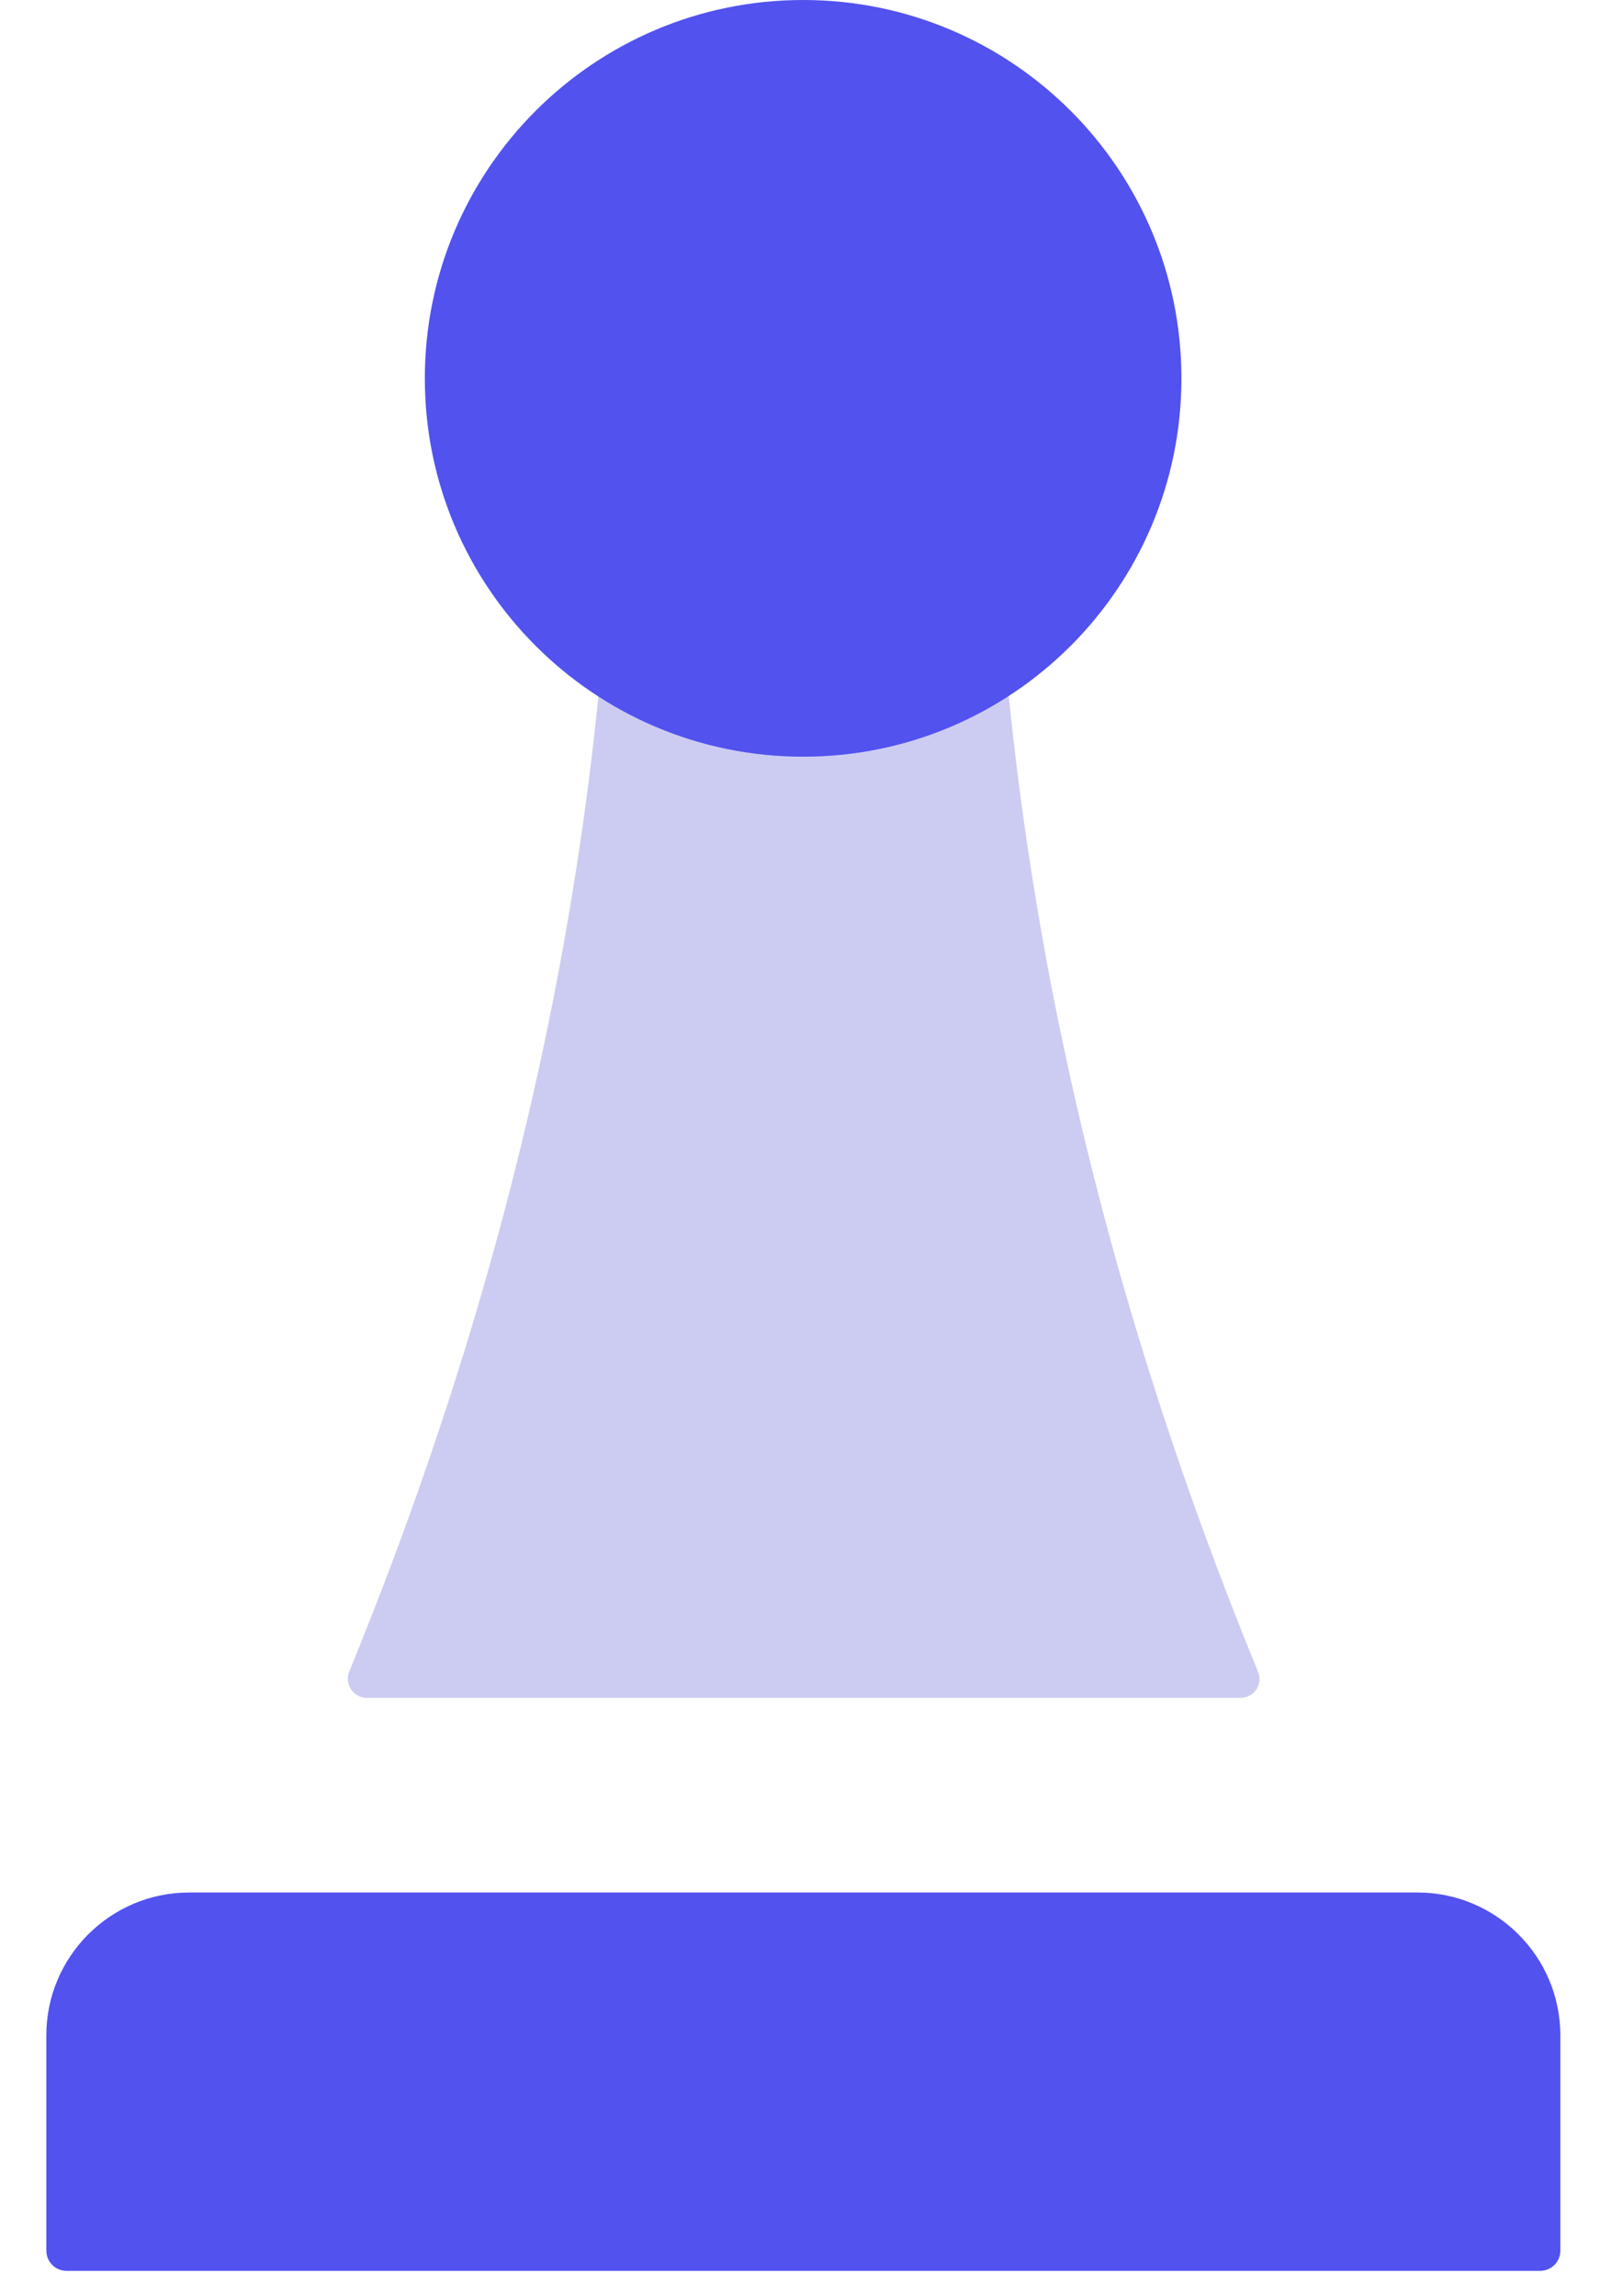
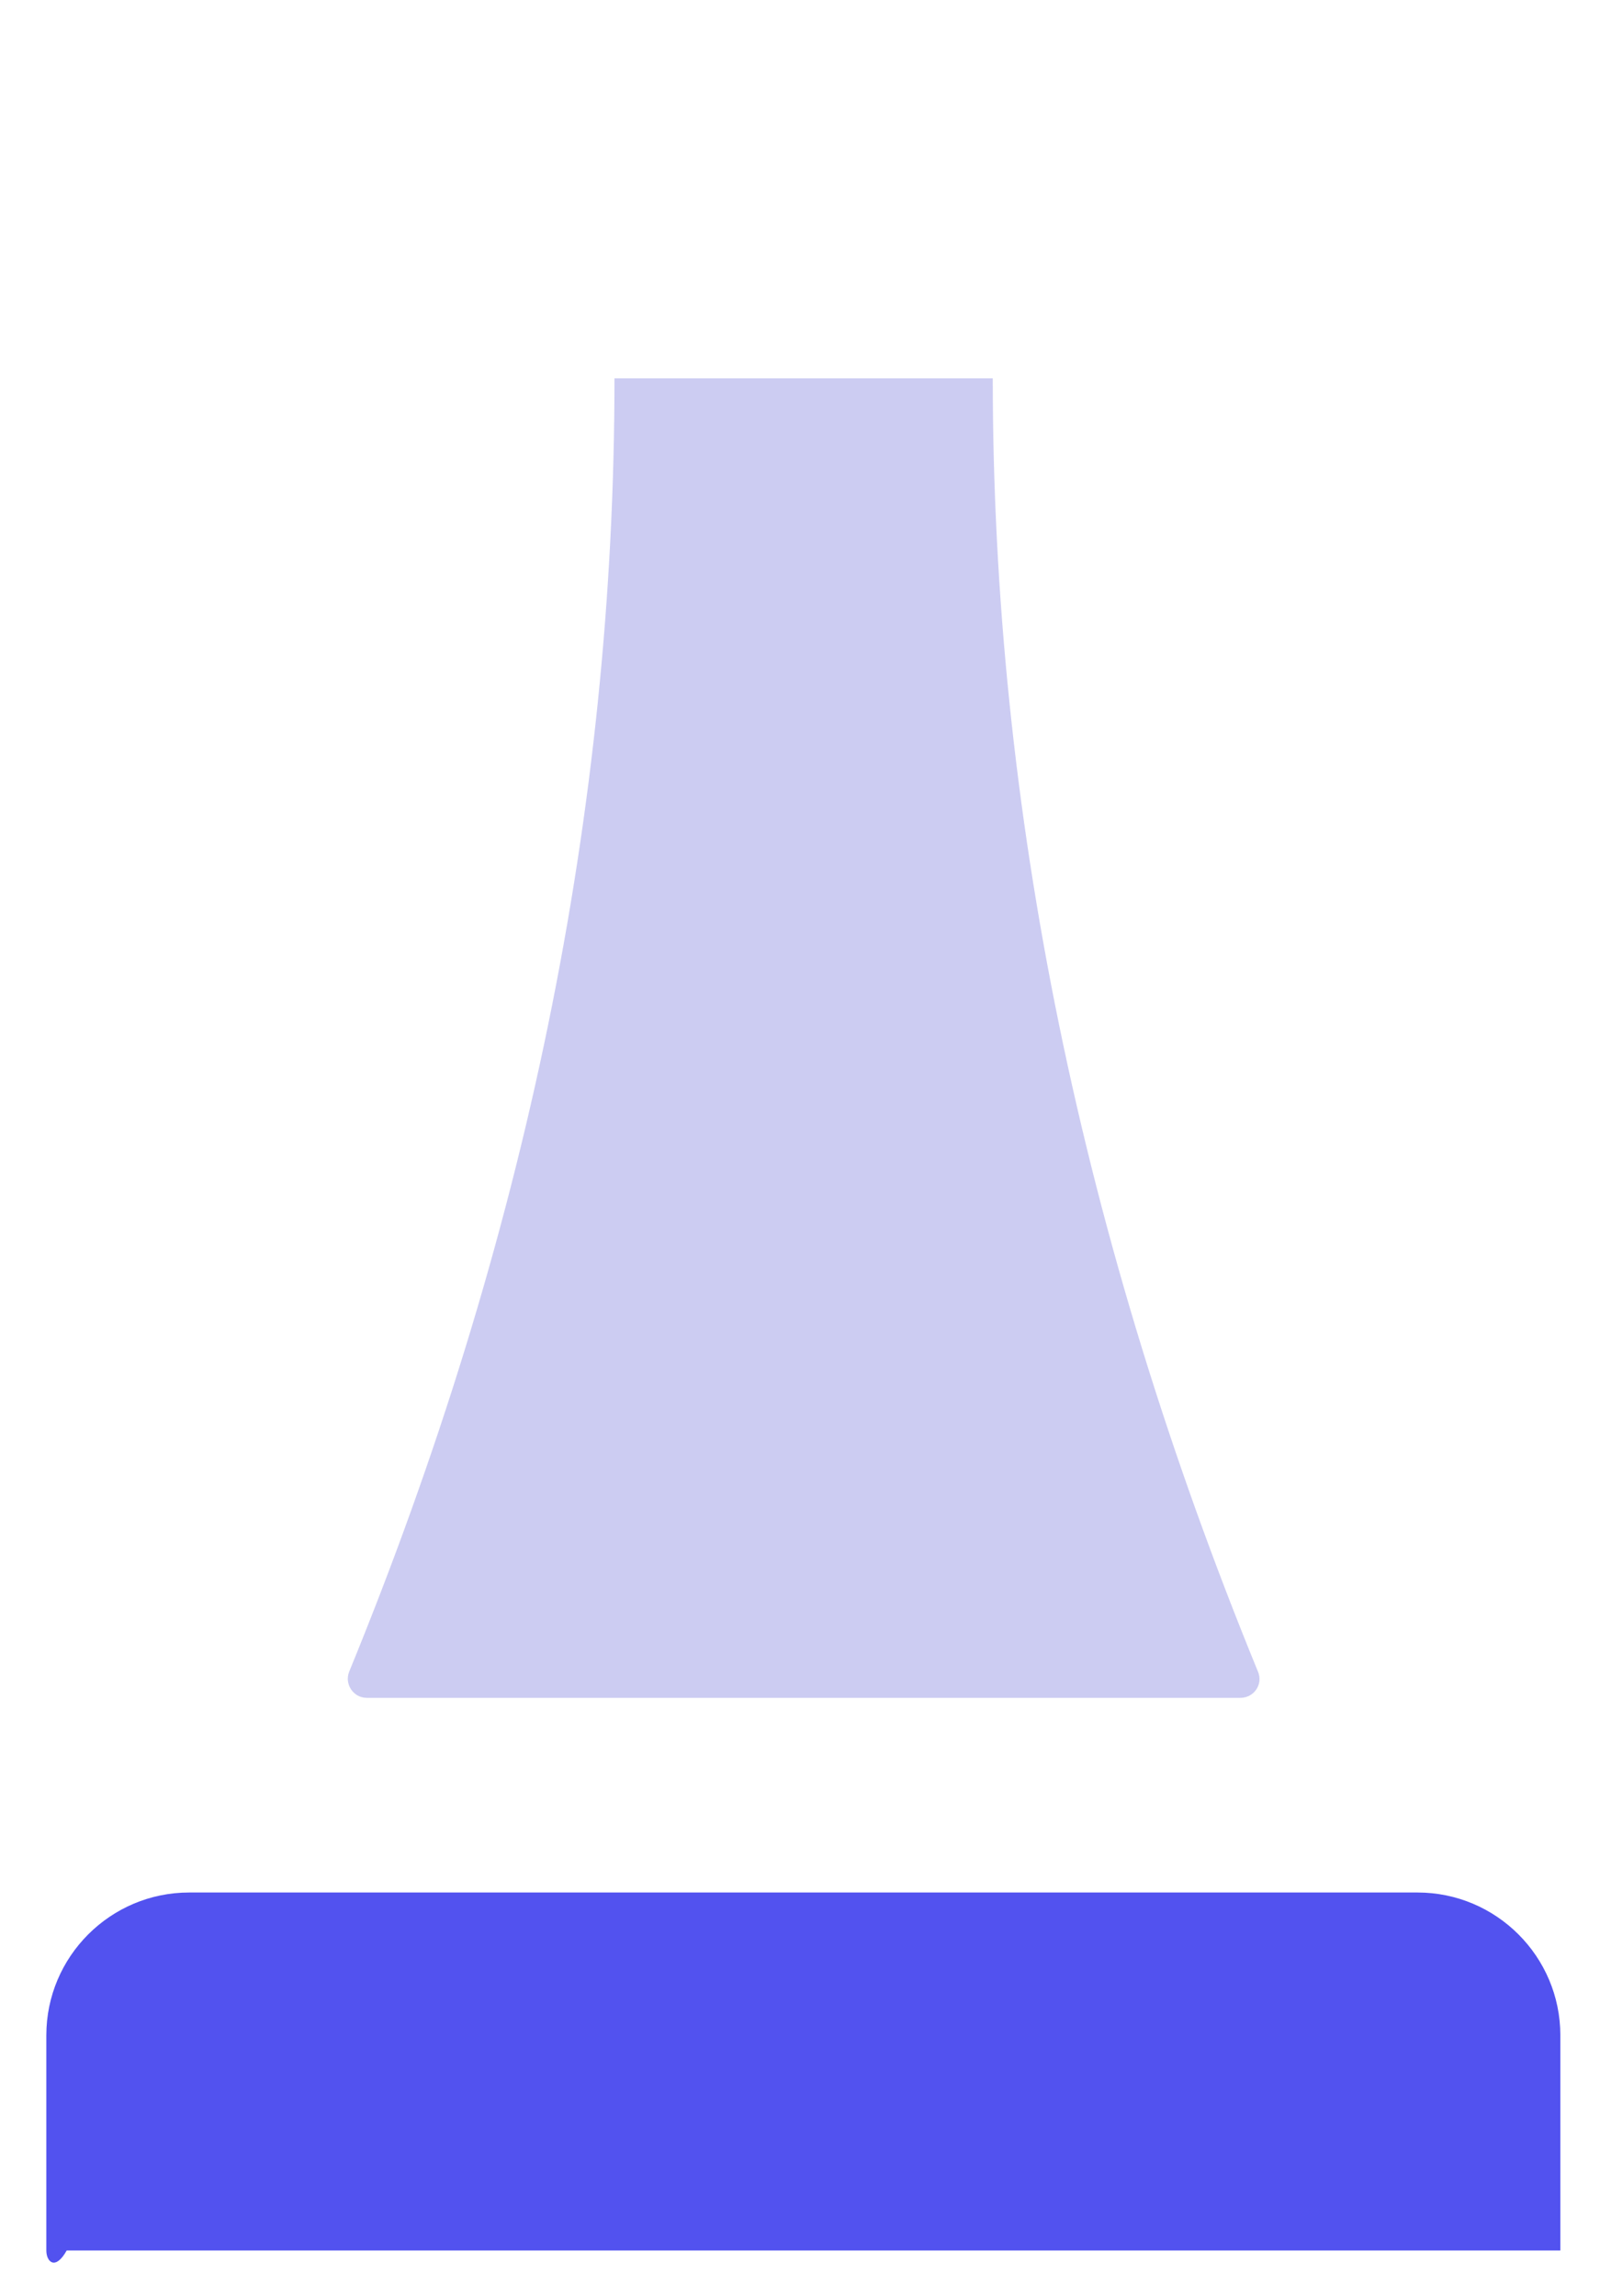
<svg xmlns="http://www.w3.org/2000/svg" width="23" height="33" viewBox="0 0 23 33" fill="none">
  <path d="M17.831 24.403H5.272C5.078 24.403 4.949 24.204 5.019 24.028C7.56 17.833 8.833 11.632 8.833 5.438H14.271C14.271 11.632 15.544 17.833 18.084 24.028C18.16 24.21 18.025 24.403 17.831 24.403Z" fill="#CCCCF2" />
-   <path d="M11.546 10.876C14.549 10.876 16.983 8.441 16.983 5.438C16.983 2.435 14.549 0 11.546 0C8.542 0 6.107 2.435 6.107 5.438C6.107 8.441 8.542 10.876 11.546 10.876Z" fill="#5252EF" />
-   <path d="M2.719 27.201H20.377C21.509 27.201 22.43 28.122 22.43 29.254V32.346C22.43 32.51 22.301 32.639 22.137 32.639H0.959C0.795 32.639 0.666 32.51 0.666 32.346V29.254C0.666 28.122 1.587 27.201 2.719 27.201Z" fill="#5252EF" />
+   <path d="M2.719 27.201H20.377C21.509 27.201 22.43 28.122 22.43 29.254V32.346H0.959C0.795 32.639 0.666 32.51 0.666 32.346V29.254C0.666 28.122 1.587 27.201 2.719 27.201Z" fill="#5252EF" />
</svg>